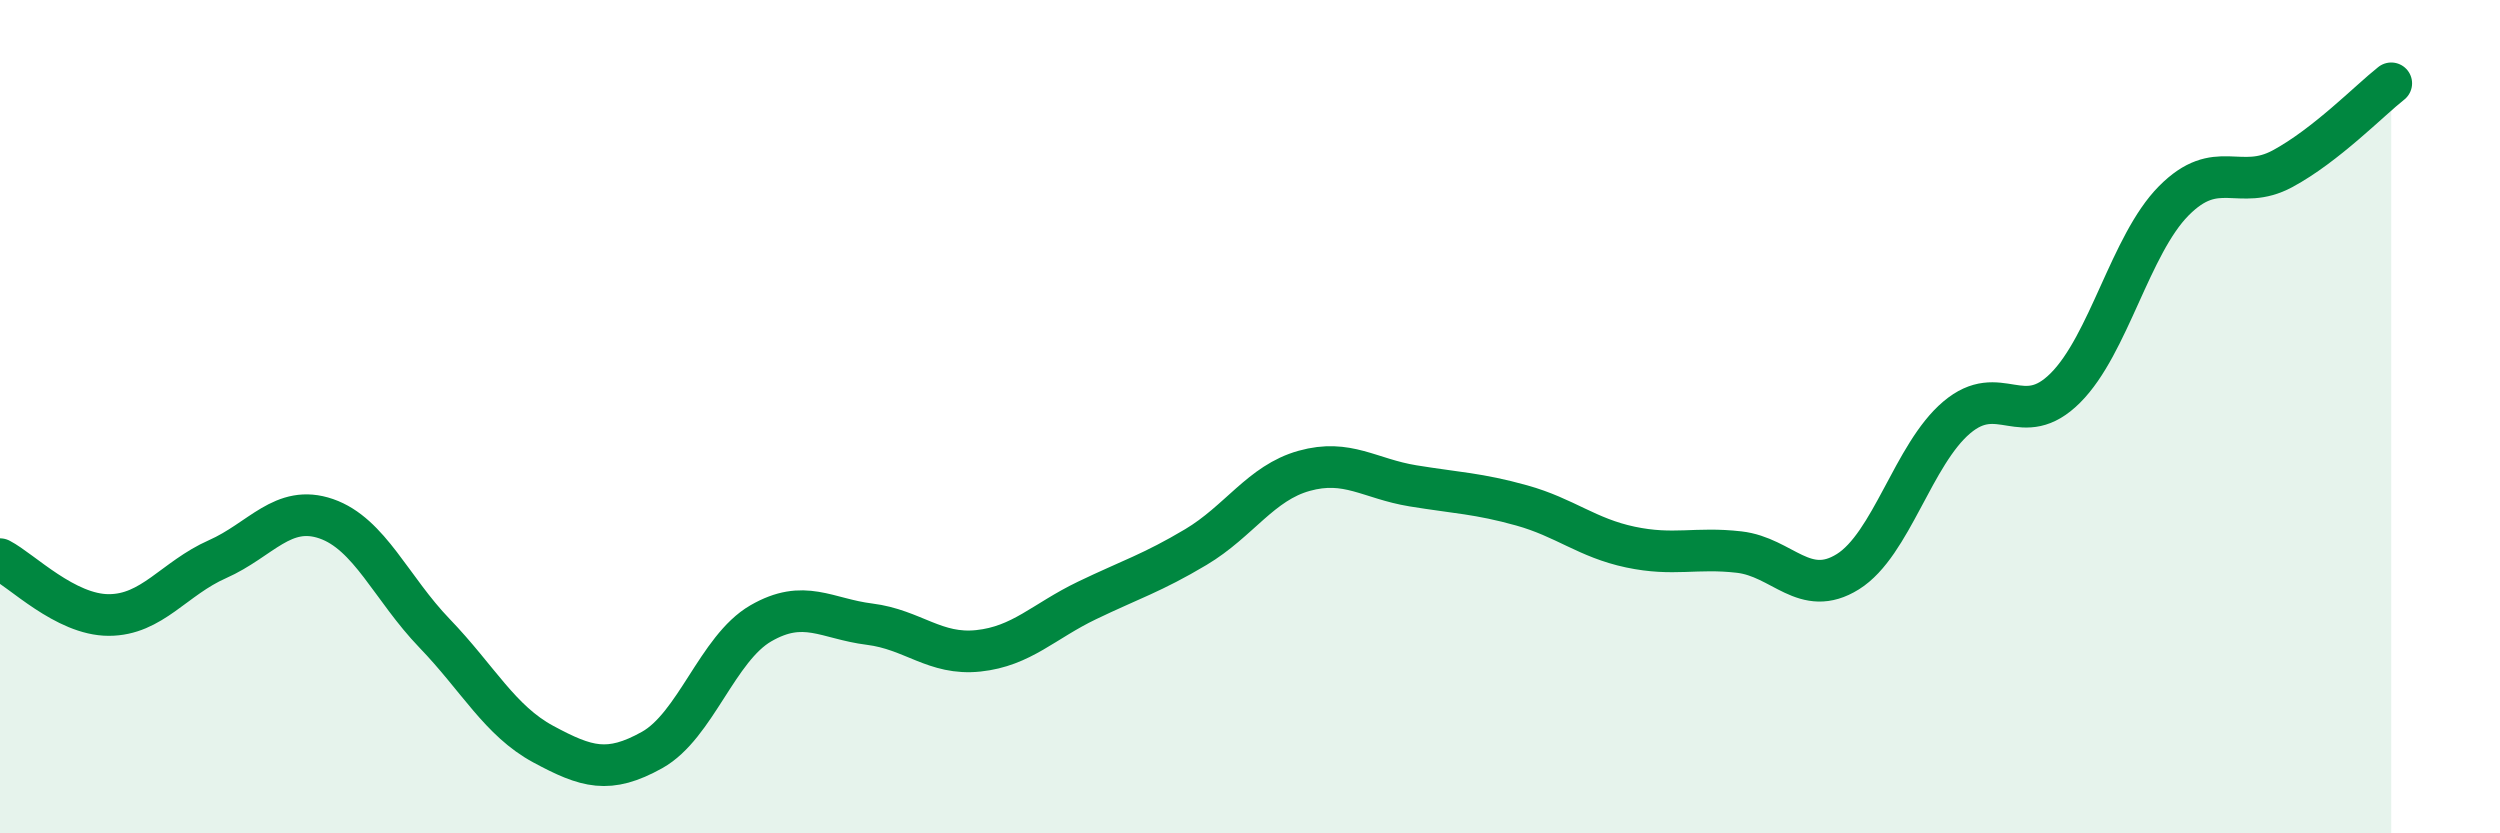
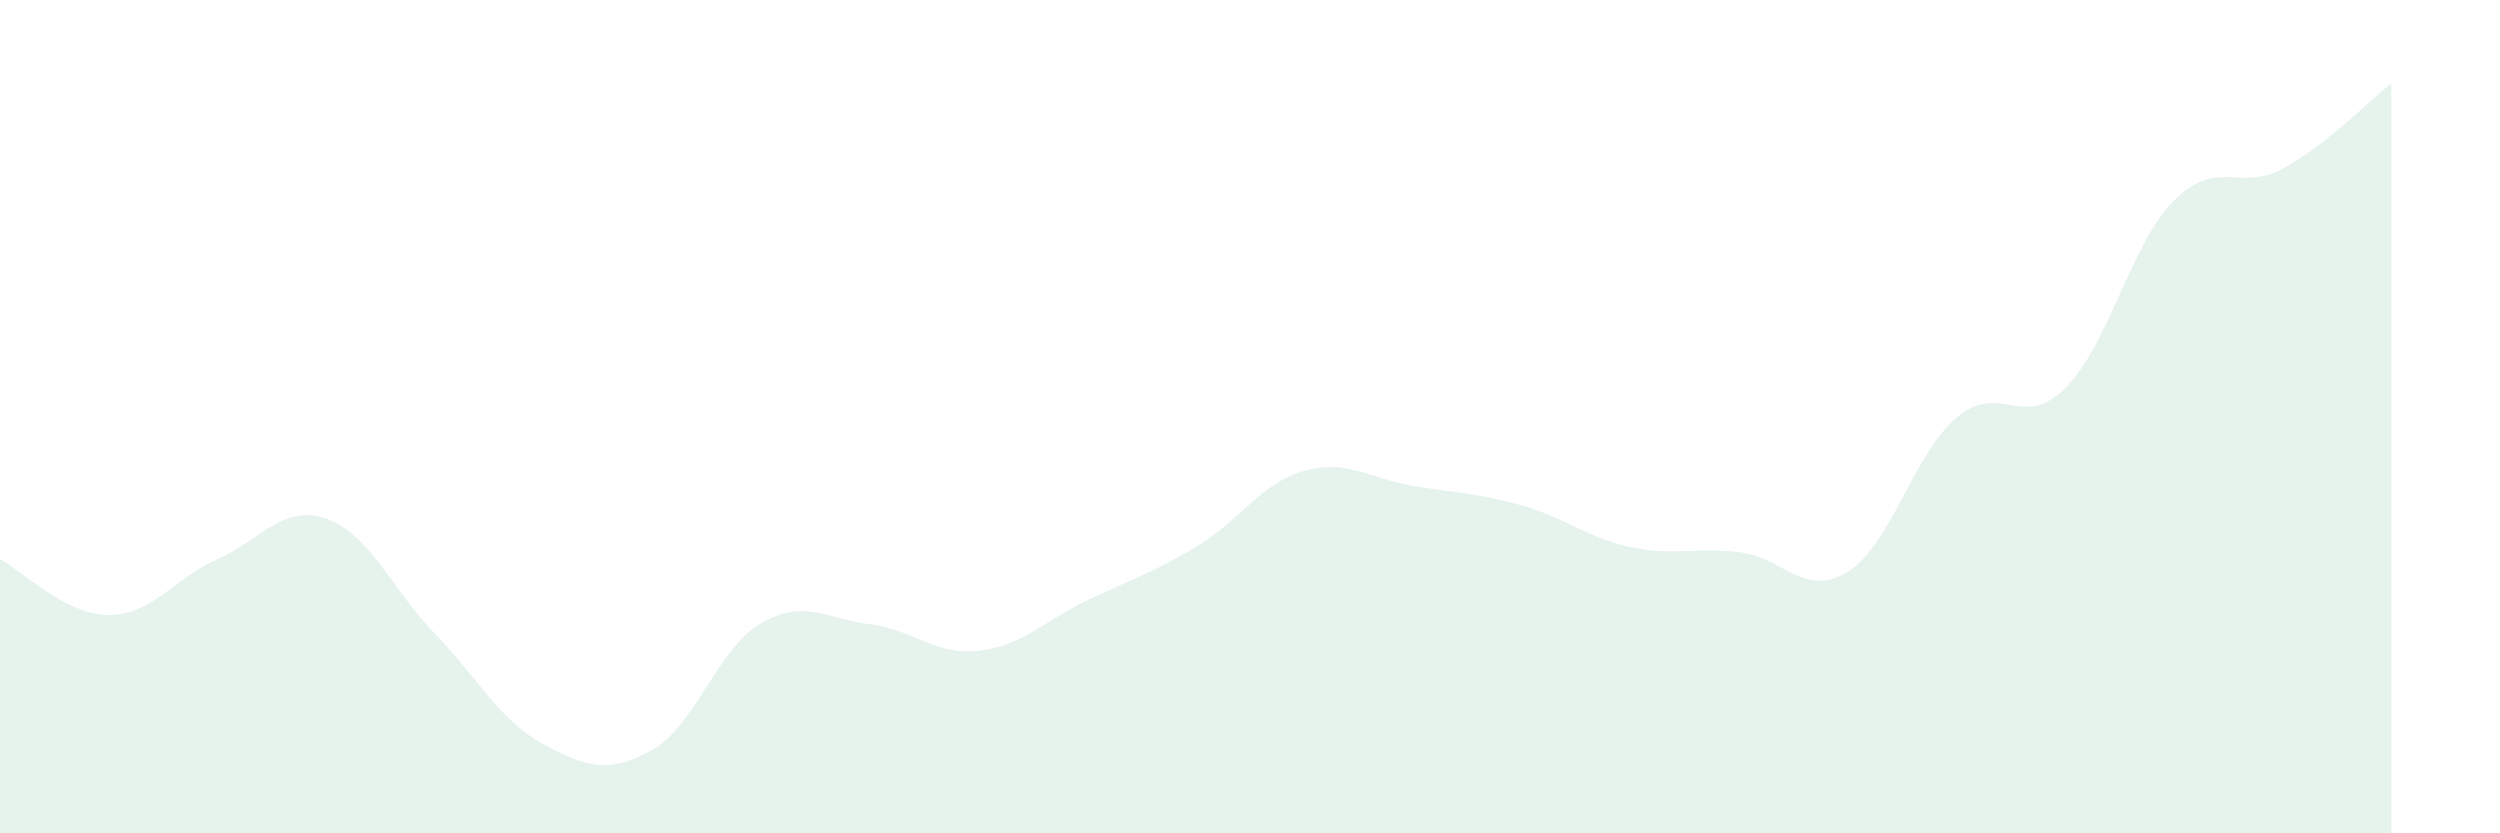
<svg xmlns="http://www.w3.org/2000/svg" width="60" height="20" viewBox="0 0 60 20">
  <path d="M 0,13.42 C 0.52,13.69 1.57,14.76 2.61,14.76 C 3.65,14.76 4.18,13.88 5.22,13.42 C 6.26,12.96 6.79,12.09 7.83,12.45 C 8.87,12.81 9.39,14.12 10.43,15.2 C 11.47,16.28 12,17.3 13.04,17.86 C 14.08,18.42 14.61,18.58 15.65,18 C 16.69,17.42 17.22,15.56 18.26,14.96 C 19.3,14.36 19.83,14.85 20.87,14.98 C 21.91,15.11 22.44,15.73 23.48,15.62 C 24.52,15.51 25.05,14.91 26.09,14.41 C 27.13,13.91 27.66,13.75 28.7,13.13 C 29.74,12.51 30.26,11.59 31.3,11.3 C 32.34,11.01 32.87,11.49 33.91,11.66 C 34.95,11.83 35.48,11.84 36.52,12.13 C 37.56,12.42 38.09,12.91 39.13,13.13 C 40.17,13.35 40.7,13.13 41.74,13.25 C 42.78,13.37 43.31,14.37 44.35,13.72 C 45.39,13.07 45.92,10.9 46.96,10.02 C 48,9.14 48.53,10.35 49.57,9.31 C 50.61,8.27 51.13,5.87 52.17,4.82 C 53.21,3.77 53.74,4.61 54.78,4.05 C 55.82,3.49 56.87,2.41 57.39,2L57.39 20L0 20Z" fill="#008740" opacity="0.1" stroke-linecap="round" stroke-linejoin="round" />
-   <path d="M 0,13.42 C 0.52,13.69 1.57,14.76 2.61,14.76 C 3.65,14.76 4.18,13.88 5.22,13.42 C 6.26,12.96 6.79,12.09 7.83,12.45 C 8.87,12.81 9.39,14.12 10.43,15.2 C 11.47,16.28 12,17.3 13.04,17.86 C 14.08,18.42 14.61,18.58 15.65,18 C 16.69,17.42 17.22,15.56 18.26,14.96 C 19.3,14.36 19.83,14.85 20.87,14.98 C 21.91,15.11 22.44,15.73 23.48,15.62 C 24.52,15.51 25.05,14.91 26.09,14.41 C 27.13,13.91 27.66,13.75 28.7,13.13 C 29.74,12.51 30.26,11.59 31.3,11.3 C 32.34,11.01 32.87,11.49 33.91,11.66 C 34.95,11.83 35.48,11.84 36.52,12.13 C 37.56,12.42 38.09,12.91 39.13,13.13 C 40.17,13.35 40.7,13.13 41.74,13.25 C 42.78,13.37 43.31,14.37 44.35,13.72 C 45.39,13.07 45.92,10.9 46.96,10.02 C 48,9.14 48.53,10.35 49.57,9.31 C 50.61,8.27 51.13,5.87 52.17,4.82 C 53.21,3.77 53.74,4.61 54.78,4.05 C 55.82,3.49 56.87,2.41 57.39,2" stroke="#008740" stroke-width="1" fill="none" stroke-linecap="round" stroke-linejoin="round" />
</svg>